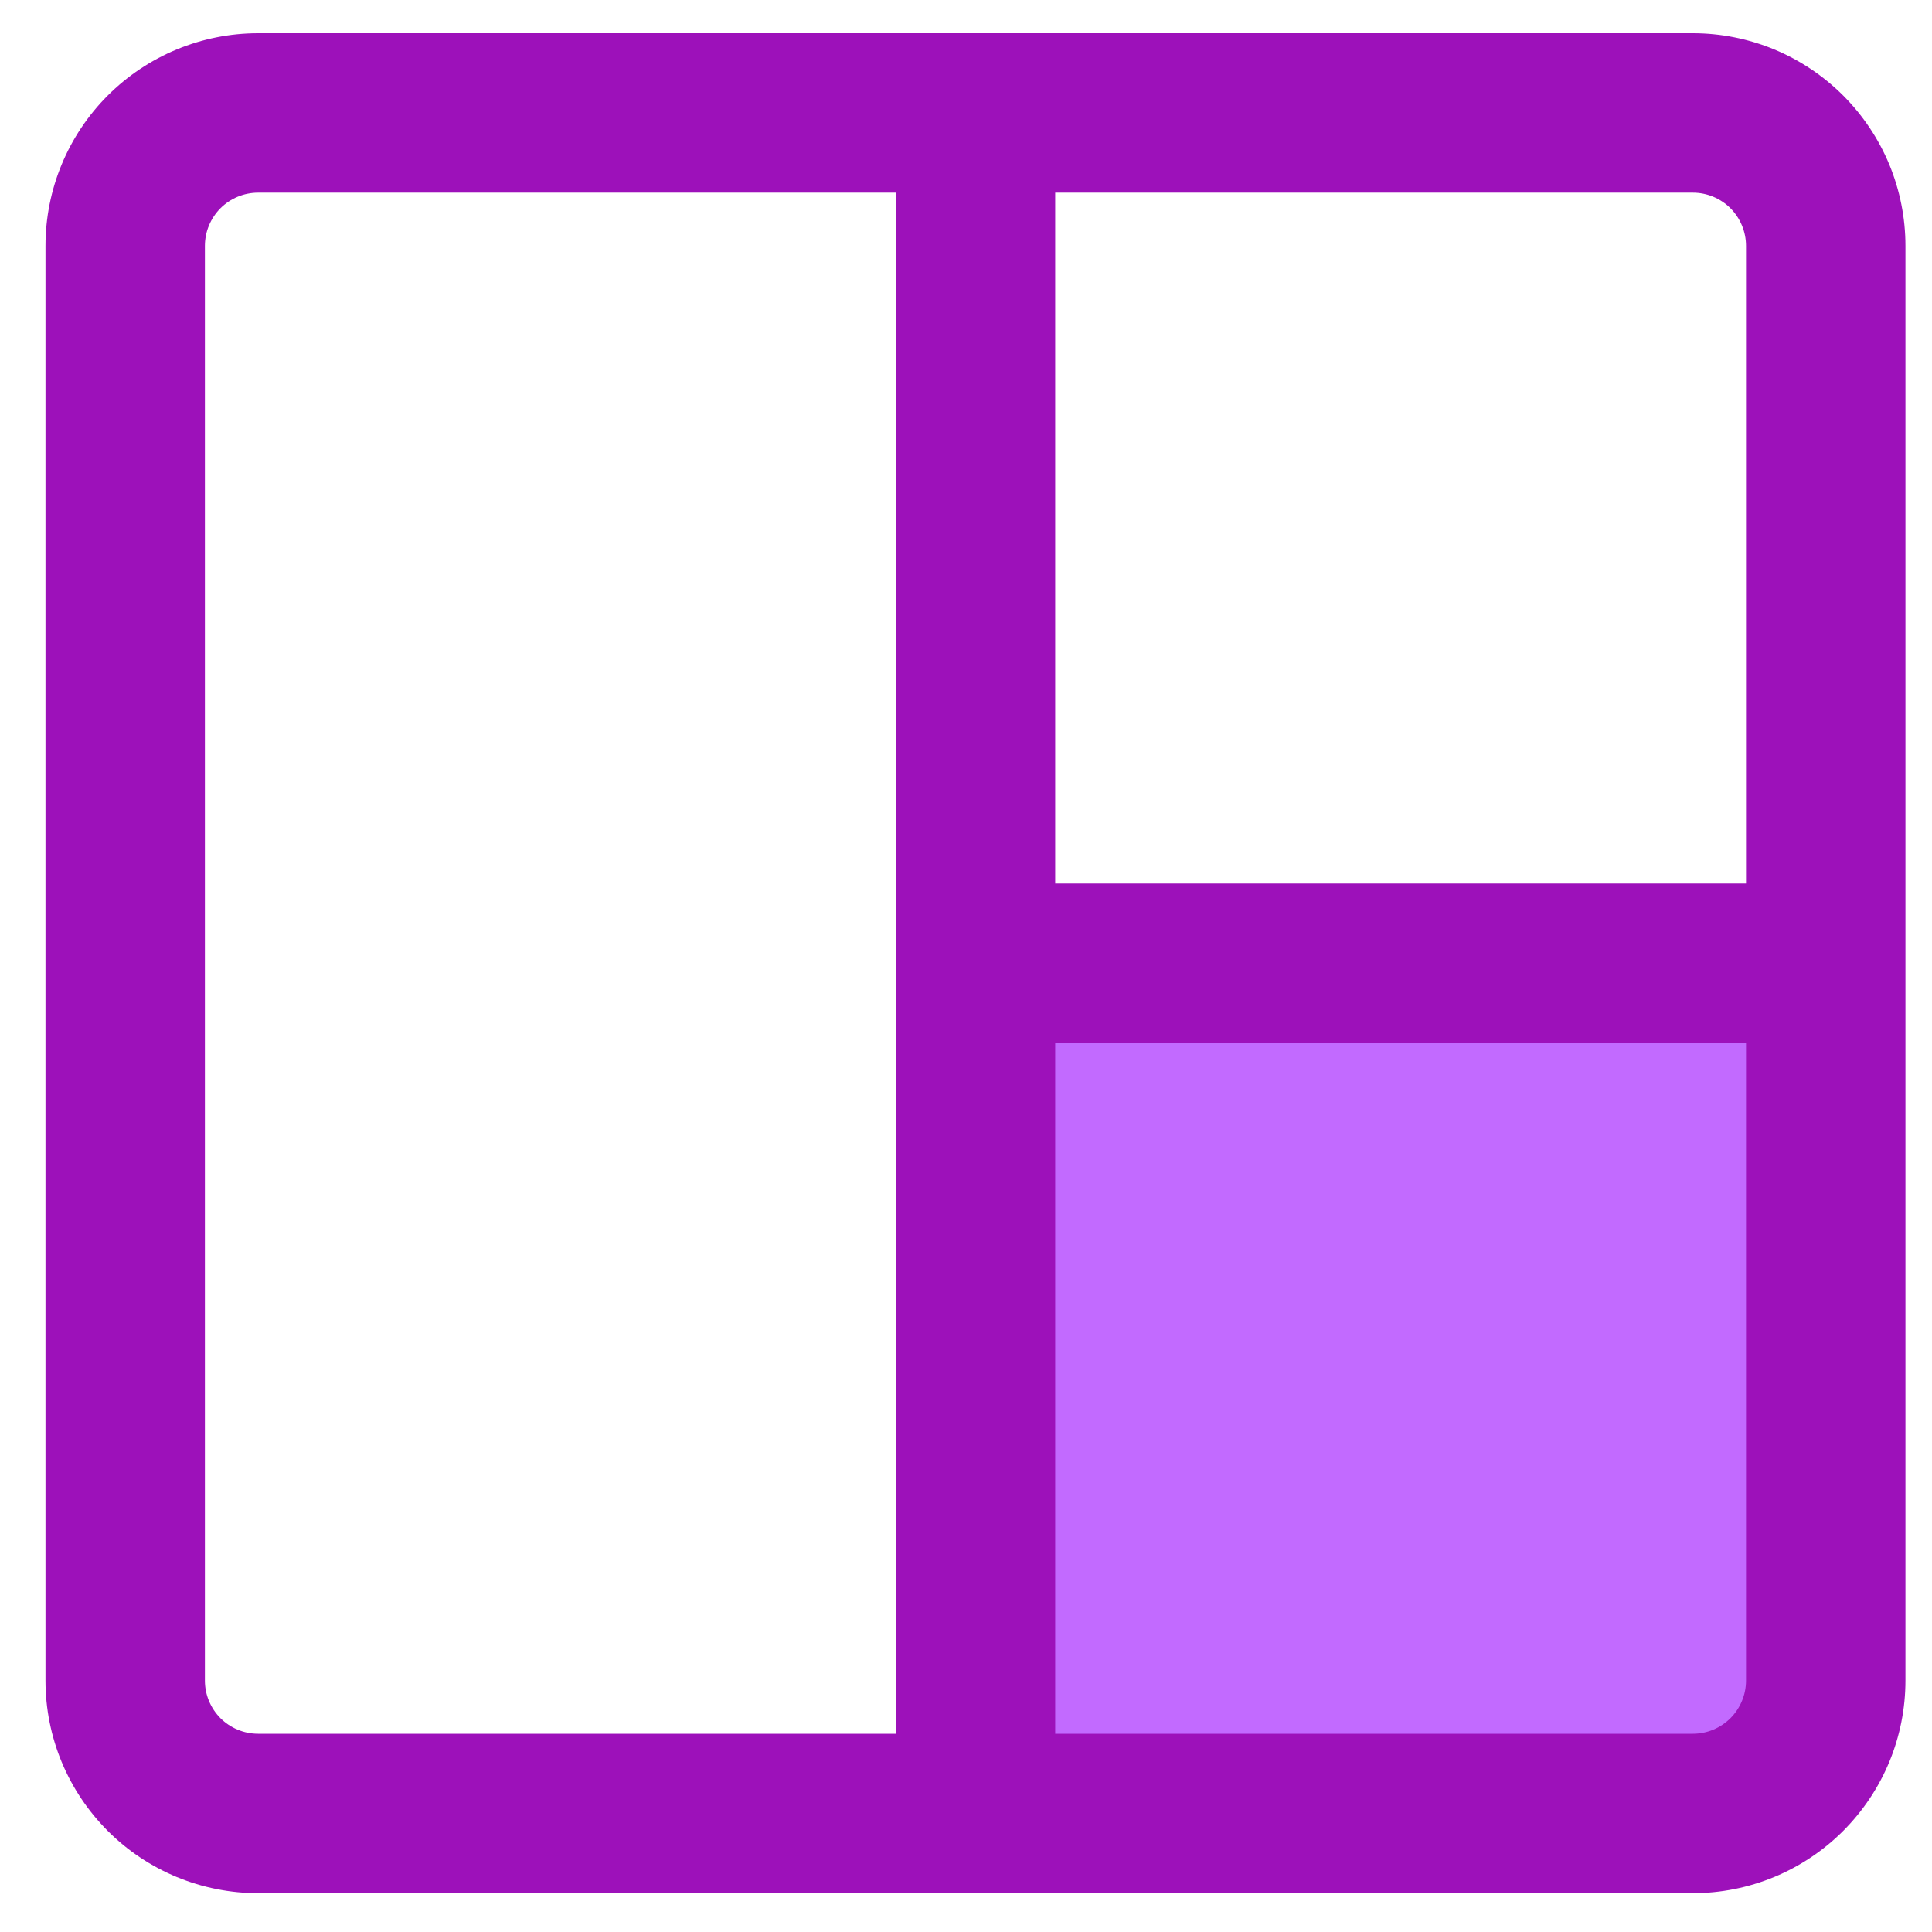
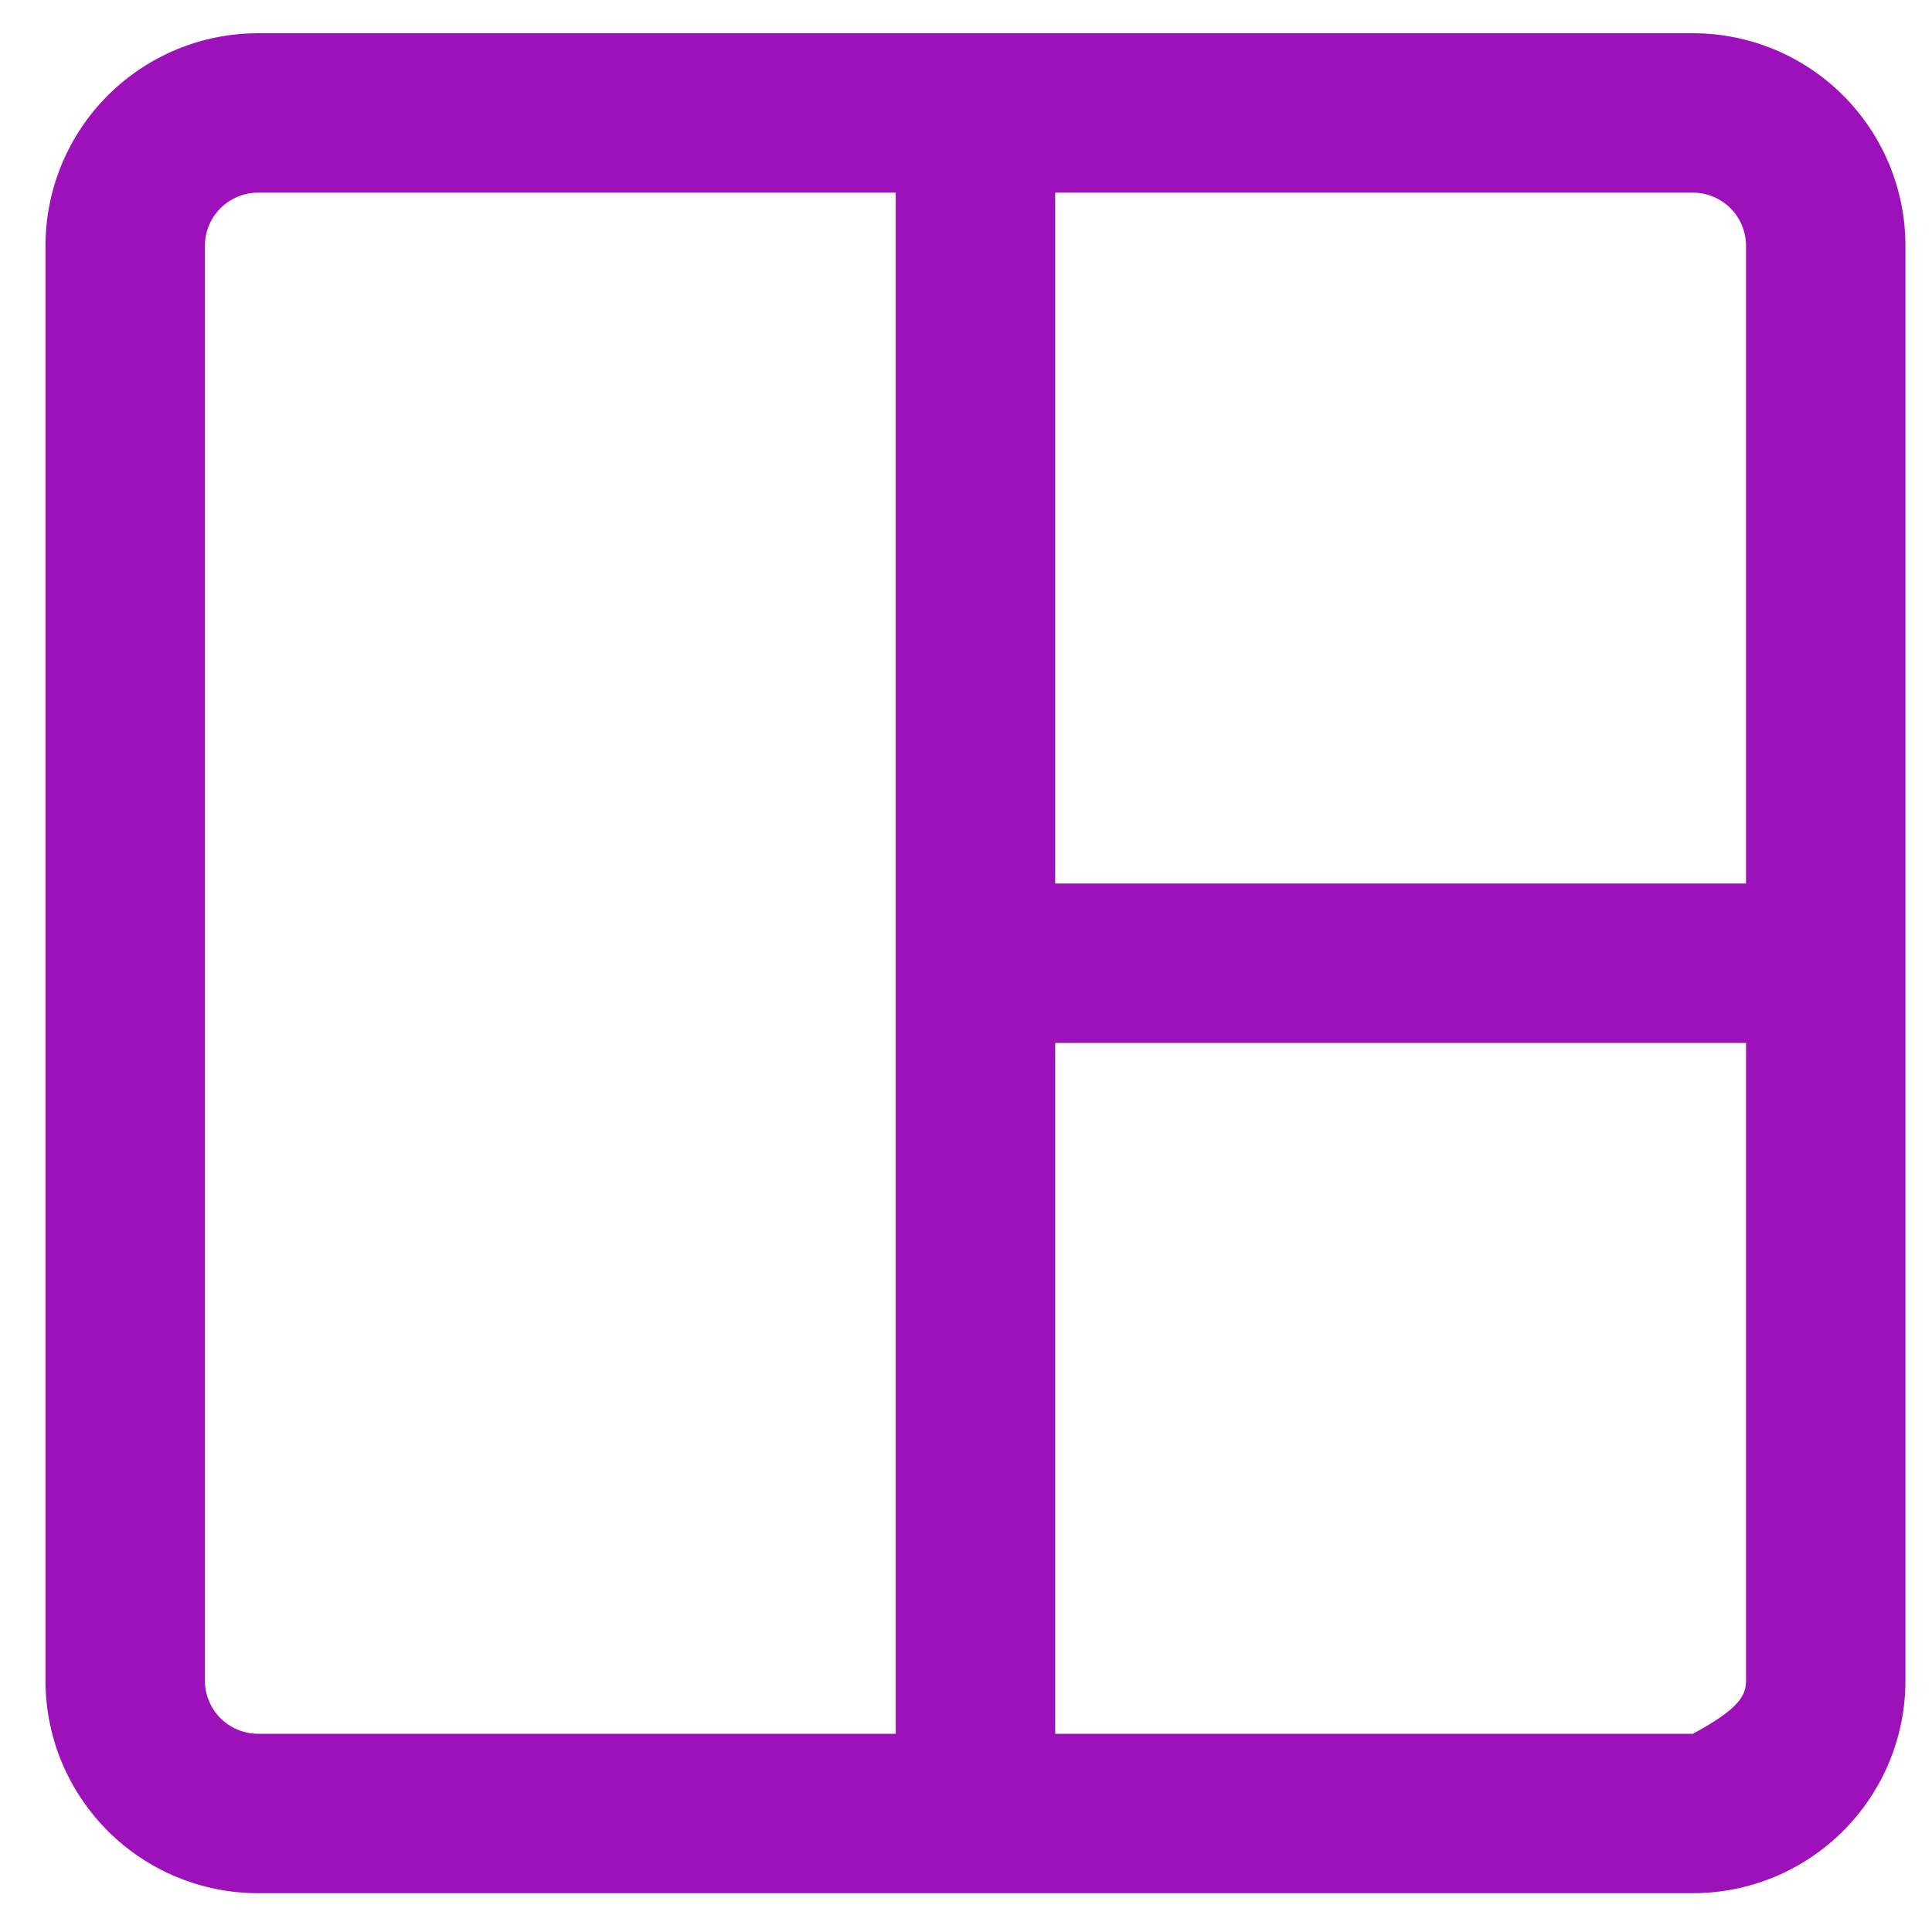
<svg xmlns="http://www.w3.org/2000/svg" width="35" height="35" viewBox="0 0 35 35" fill="none">
-   <rect x="18.221" y="17.517" width="14.795" height="15.007" fill="#C26AFF" />
-   <path d="M19.116 16.006H31.631V18.894H19.116V31.409H16.227V3.49H19.116V16.006ZM4.675 0.602H30.668C31.174 0.602 31.674 0.702 32.142 0.895C32.609 1.089 33.033 1.373 33.391 1.73C33.748 2.088 34.032 2.512 34.226 2.979C34.419 3.447 34.519 3.947 34.519 4.453V30.446C34.519 30.952 34.419 31.453 34.226 31.92C34.032 32.387 33.748 32.811 33.391 33.169C33.033 33.527 32.609 33.81 32.142 34.004C31.674 34.197 31.174 34.297 30.668 34.297H4.675C4.169 34.297 3.669 34.197 3.201 34.004C2.734 33.81 2.31 33.527 1.952 33.169C1.595 32.811 1.311 32.387 1.117 31.92C0.924 31.453 0.824 30.952 0.824 30.446L0.824 4.453C0.824 3.432 1.23 2.452 1.952 1.73C2.674 1.008 3.654 0.602 4.675 0.602V0.602ZM4.675 3.49C4.42 3.49 4.175 3.592 3.994 3.772C3.814 3.953 3.712 4.198 3.712 4.453V30.446C3.712 30.701 3.814 30.946 3.994 31.127C4.175 31.307 4.42 31.409 4.675 31.409H30.668C30.923 31.409 31.168 31.307 31.349 31.127C31.529 30.946 31.631 30.701 31.631 30.446V4.453C31.631 4.198 31.529 3.953 31.349 3.772C31.168 3.592 30.923 3.49 30.668 3.49H4.675Z" fill="#9D11BA" />
+   <path d="M19.116 16.006H31.631V18.894H19.116V31.409H16.227V3.49H19.116V16.006ZM4.675 0.602H30.668C31.174 0.602 31.674 0.702 32.142 0.895C32.609 1.089 33.033 1.373 33.391 1.73C33.748 2.088 34.032 2.512 34.226 2.979C34.419 3.447 34.519 3.947 34.519 4.453V30.446C34.519 30.952 34.419 31.453 34.226 31.92C34.032 32.387 33.748 32.811 33.391 33.169C33.033 33.527 32.609 33.81 32.142 34.004C31.674 34.197 31.174 34.297 30.668 34.297H4.675C4.169 34.297 3.669 34.197 3.201 34.004C2.734 33.81 2.31 33.527 1.952 33.169C1.595 32.811 1.311 32.387 1.117 31.92C0.924 31.453 0.824 30.952 0.824 30.446L0.824 4.453C0.824 3.432 1.23 2.452 1.952 1.73C2.674 1.008 3.654 0.602 4.675 0.602V0.602ZM4.675 3.49C4.42 3.49 4.175 3.592 3.994 3.772C3.814 3.953 3.712 4.198 3.712 4.453V30.446C3.712 30.701 3.814 30.946 3.994 31.127C4.175 31.307 4.42 31.409 4.675 31.409H30.668C31.529 30.946 31.631 30.701 31.631 30.446V4.453C31.631 4.198 31.529 3.953 31.349 3.772C31.168 3.592 30.923 3.49 30.668 3.49H4.675Z" fill="#9D11BA" />
</svg>